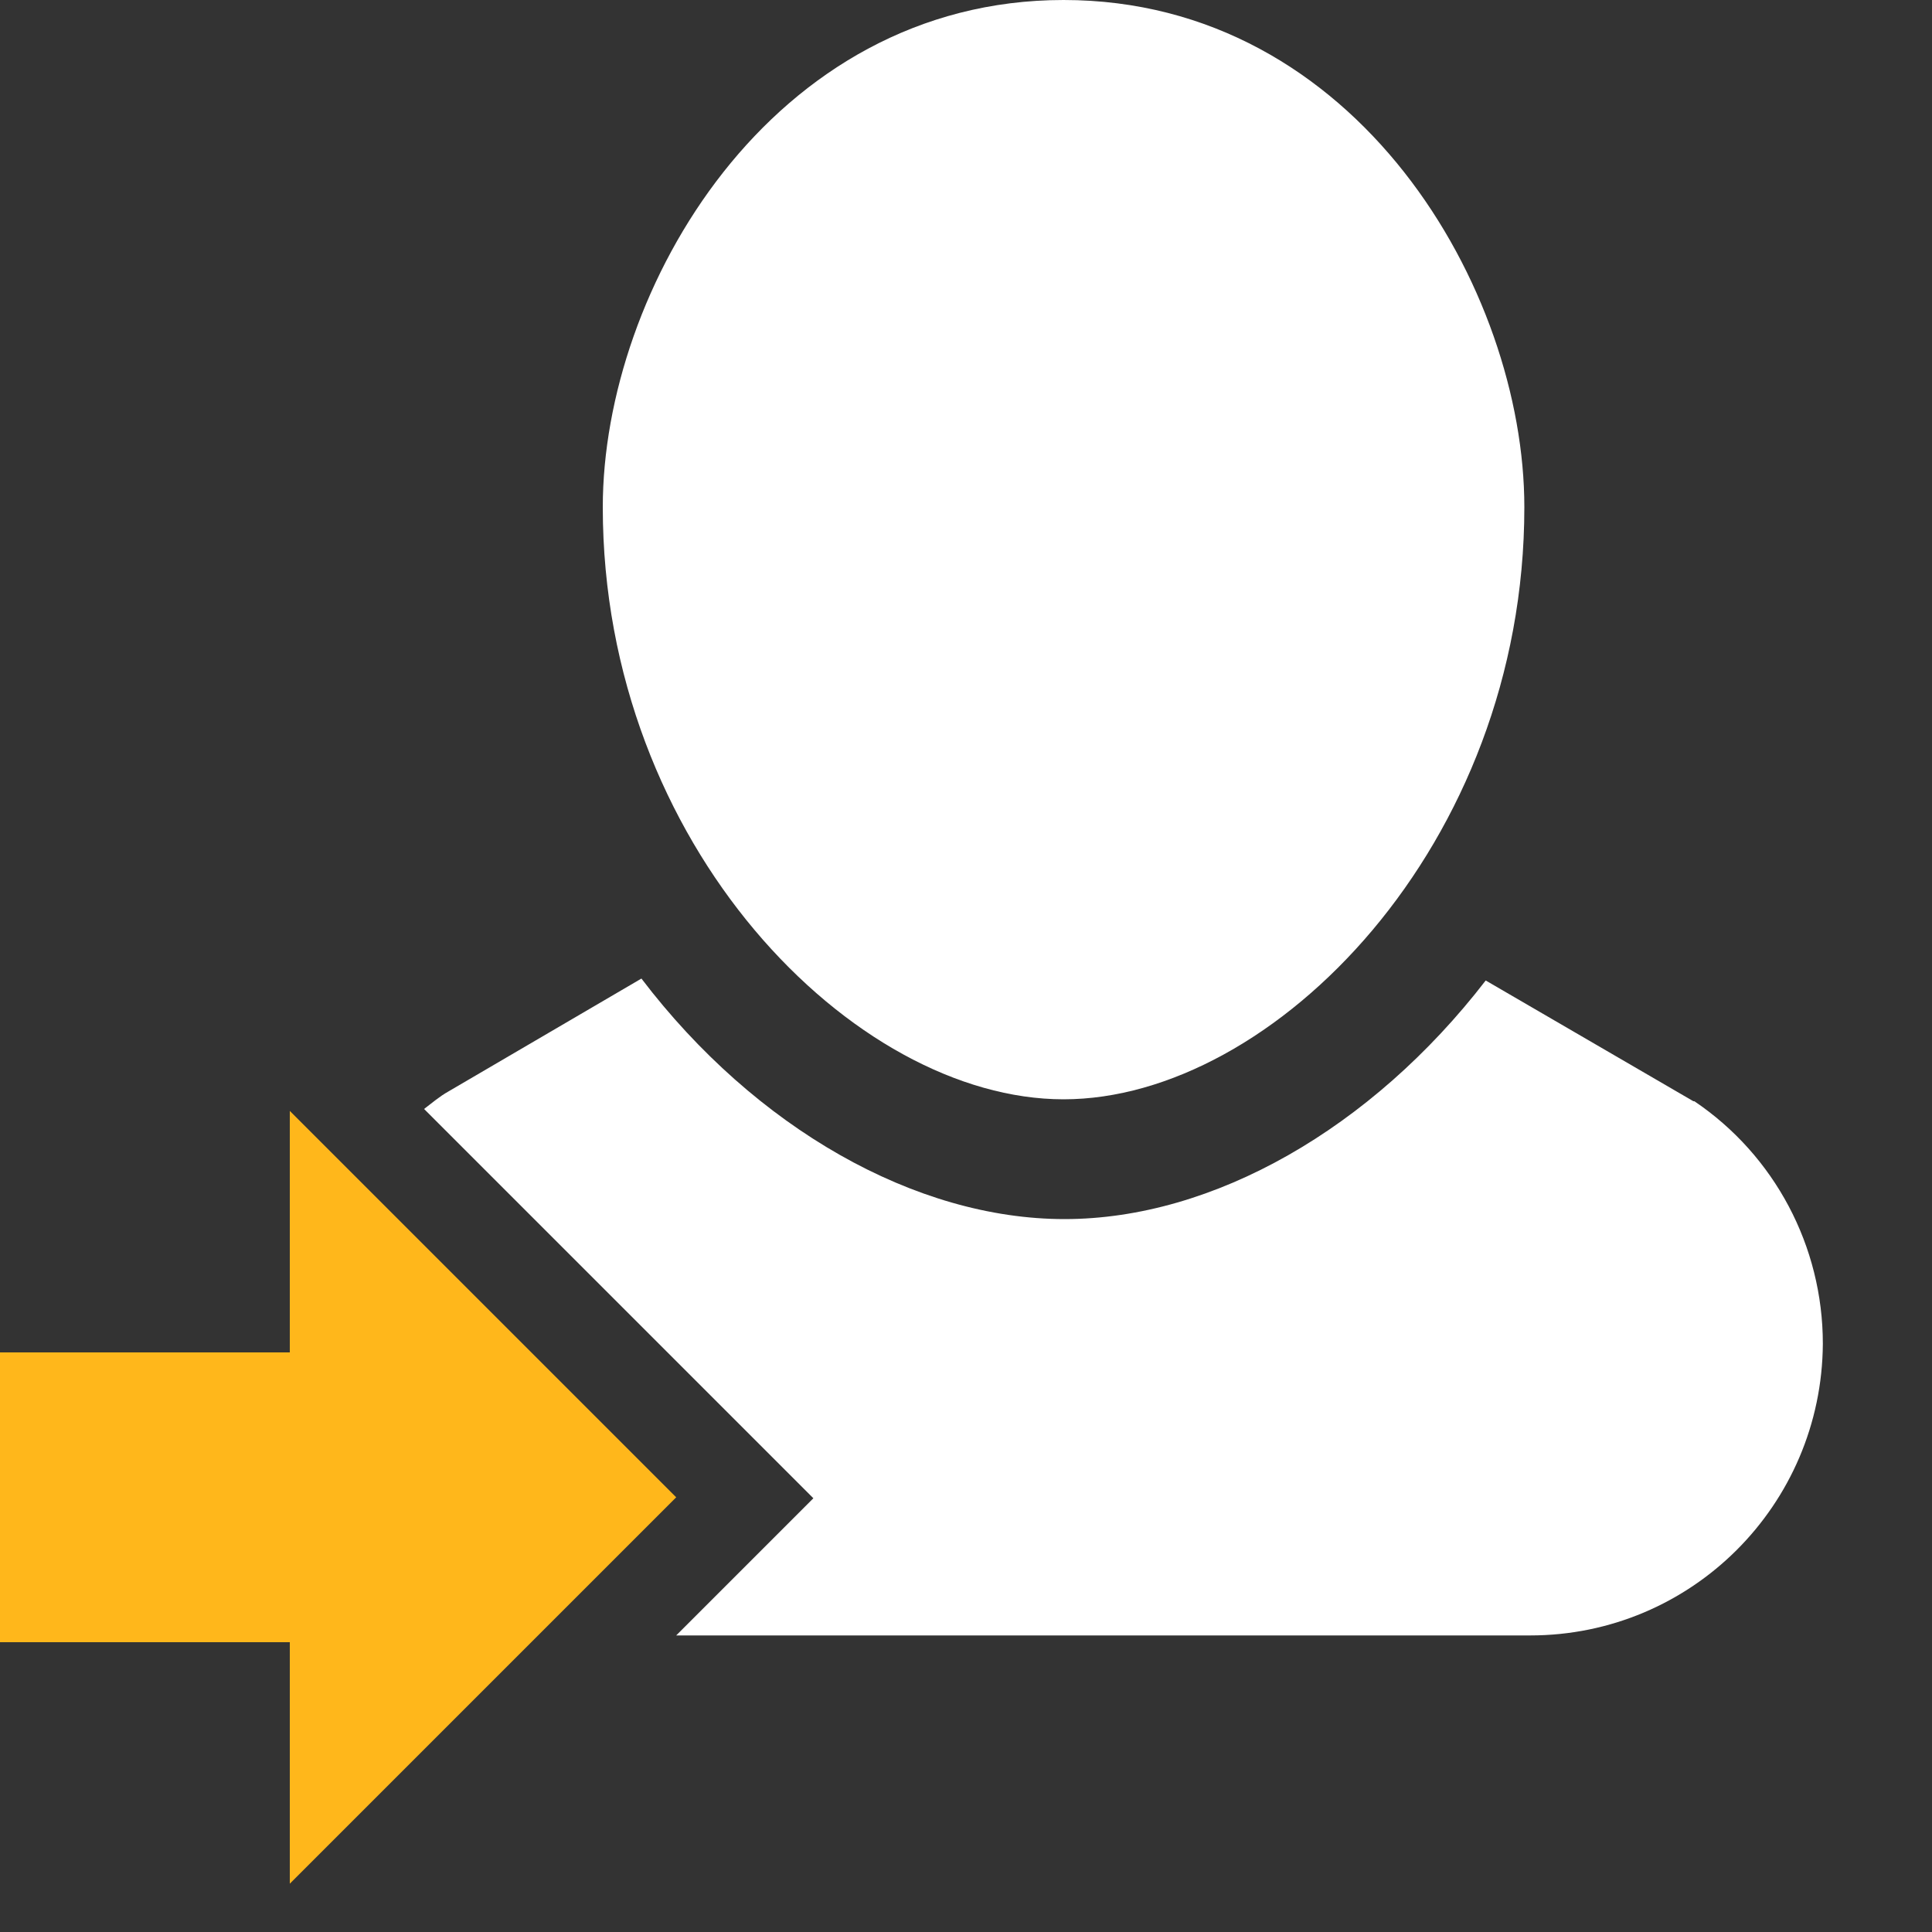
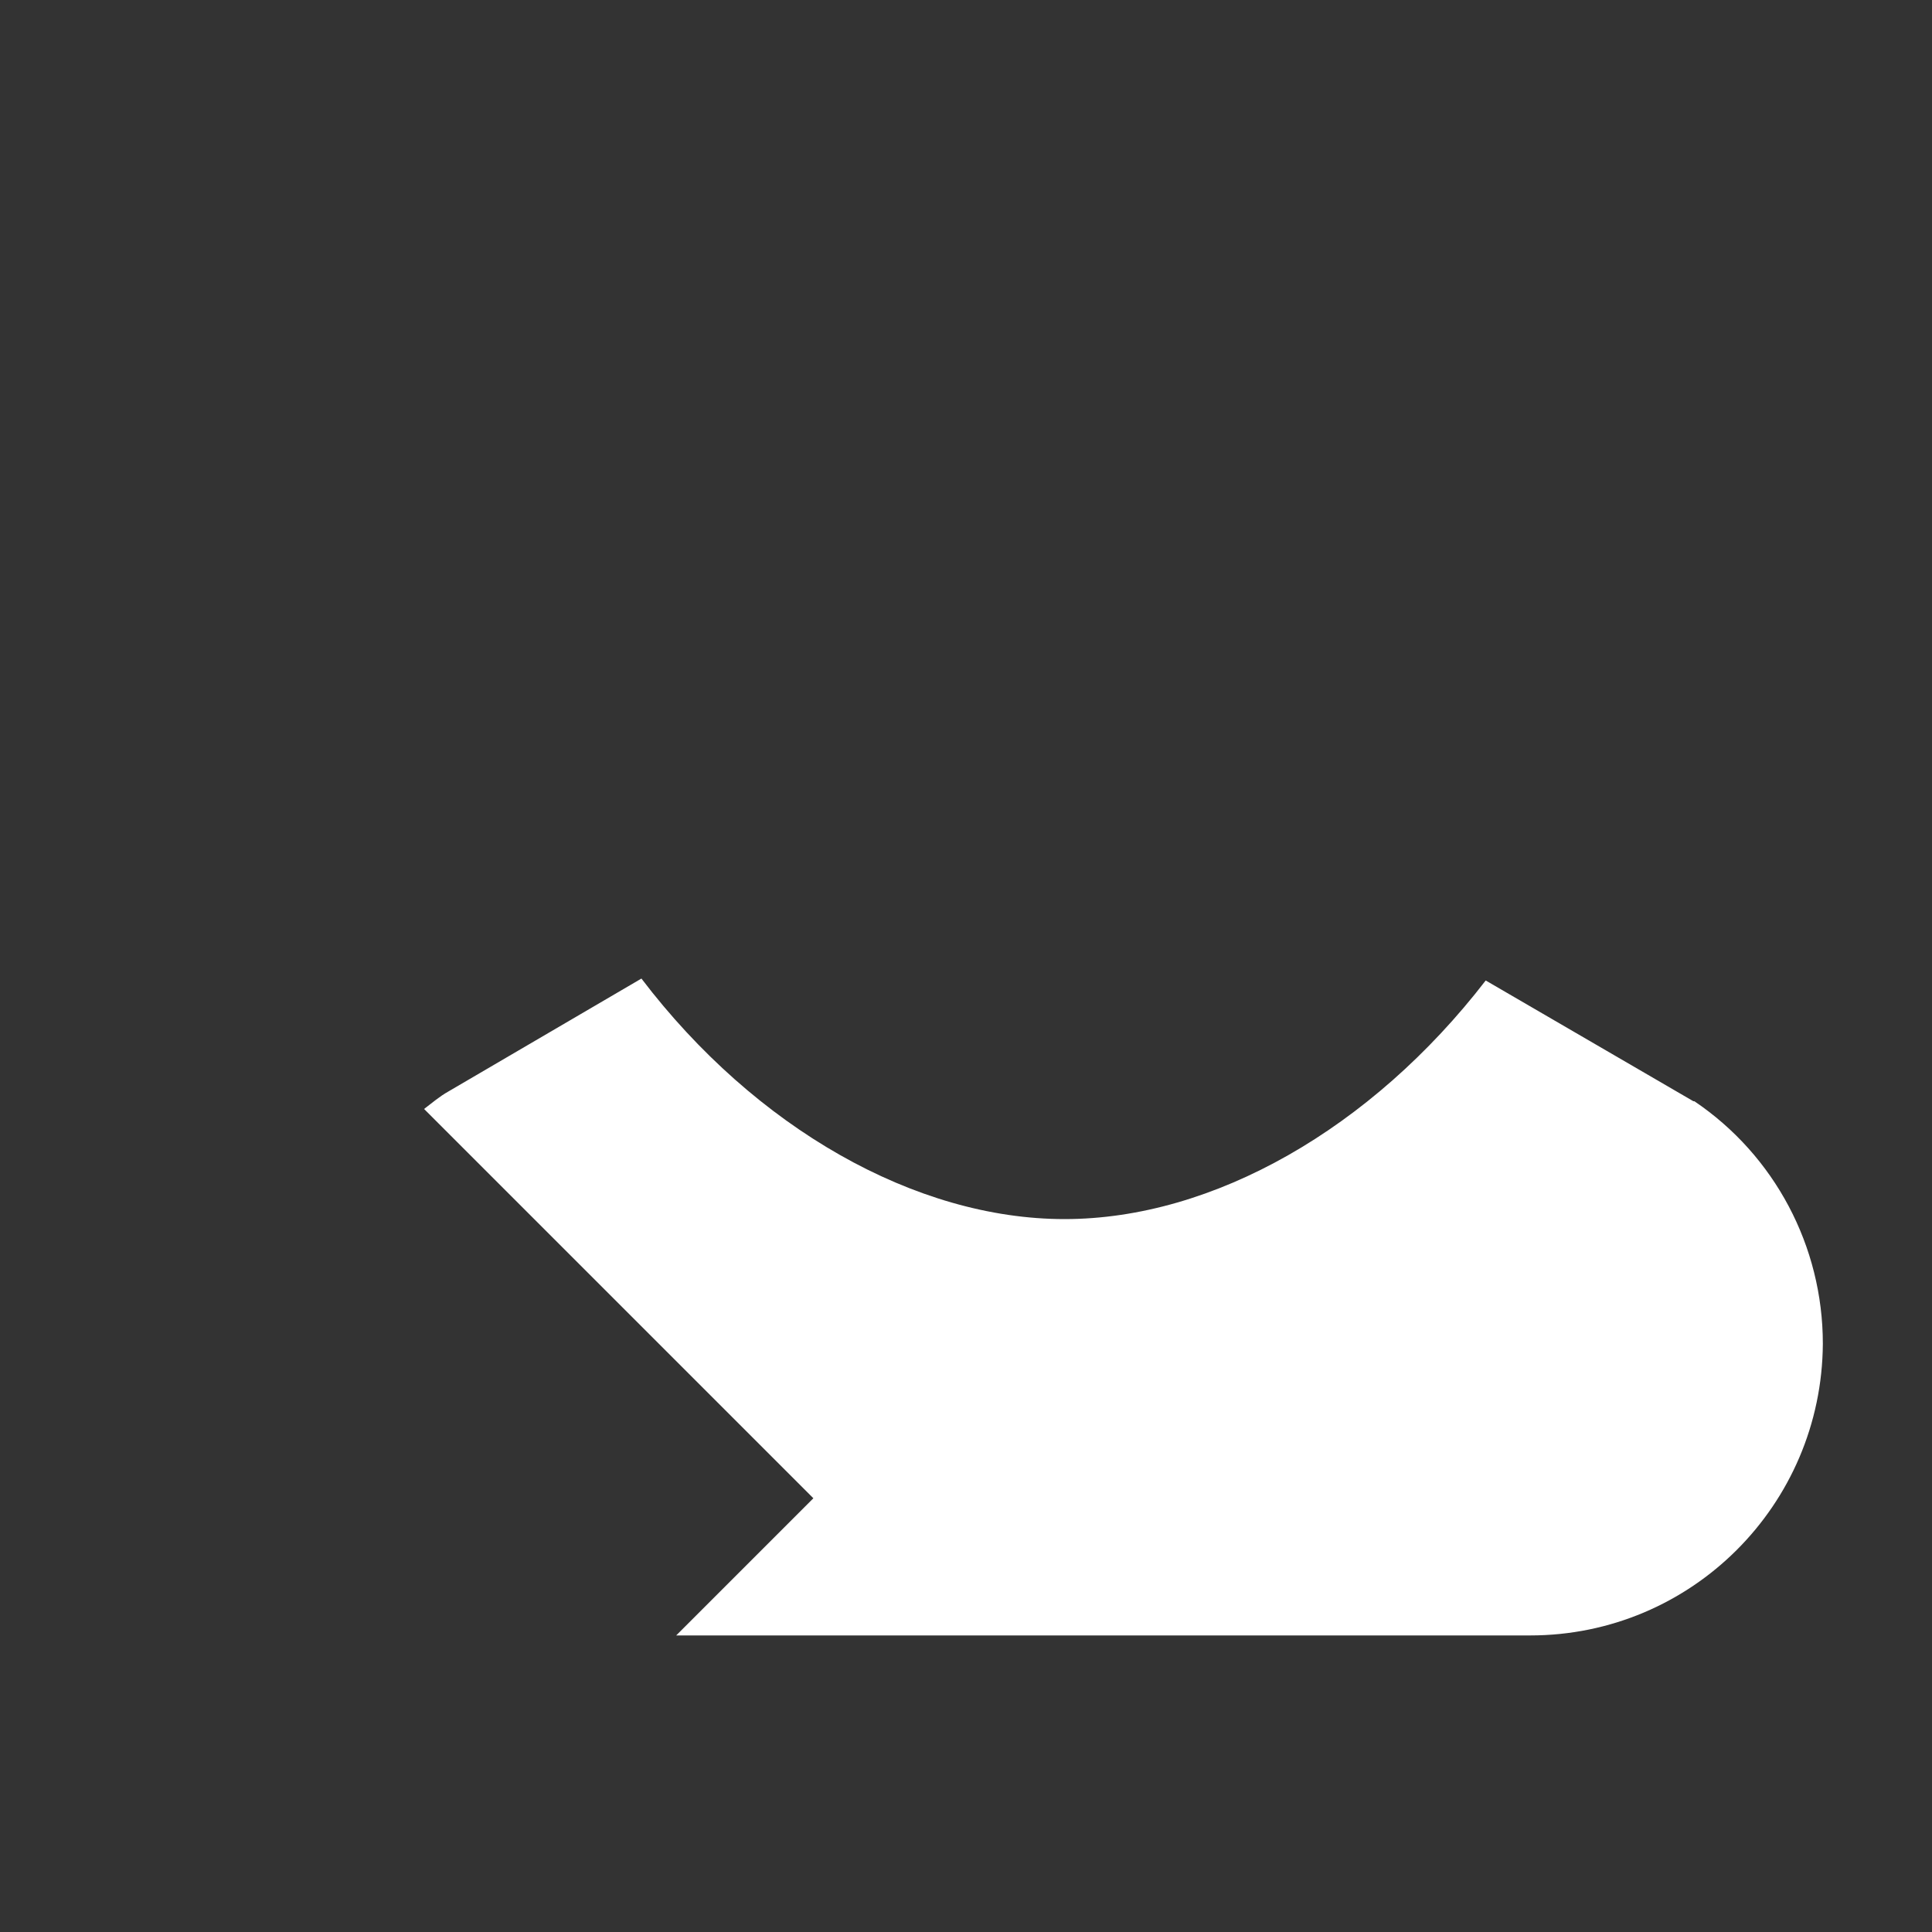
<svg xmlns="http://www.w3.org/2000/svg" id="Layer_2" data-name="Layer 2" viewBox="0 0 20 20">
  <rect x="0" y="0" width="20" height="20" fill="#333333" stroke="none" />
  <g id="Digital_inpatient" data-name="Digital inpatient">
    <g>
      <rect width="20" height="20" style="fill: none; stroke-width: 0px;" />
-       <path d="M11.01,0c-3.03,0-4.77,3-4.77,5.25,0,3.5,2.6,6.13,4.77,6.13s4.77-2.63,4.77-6.13c0-2.25-1.73-5.25-4.77-5.25Z" style="fill: #fff; stroke-width: 0px;" />
      <path d="M17.53,11.4h0l-2.15-1.25c-1.18,1.53-2.82,2.47-4.36,2.47s-3.2-.94-4.38-2.49l-2,1.17c-.09.05-.17.12-.25.18l4.03,4.03-1.42,1.42h8.84c1.67,0,3.02-1.35,3.03-3.02,0-1.01-.5-1.95-1.33-2.51Z" style="fill: #fff; stroke-width: 0px;" />
-       <path id="Path_4477" data-name="Path 4477" d="M3,14v-2.5l4,4-4,4v-2.5H0v-3h3Z" style="fill: #ffb71b; stroke-width: 0px;" />
    </g>
  </g>
</svg>